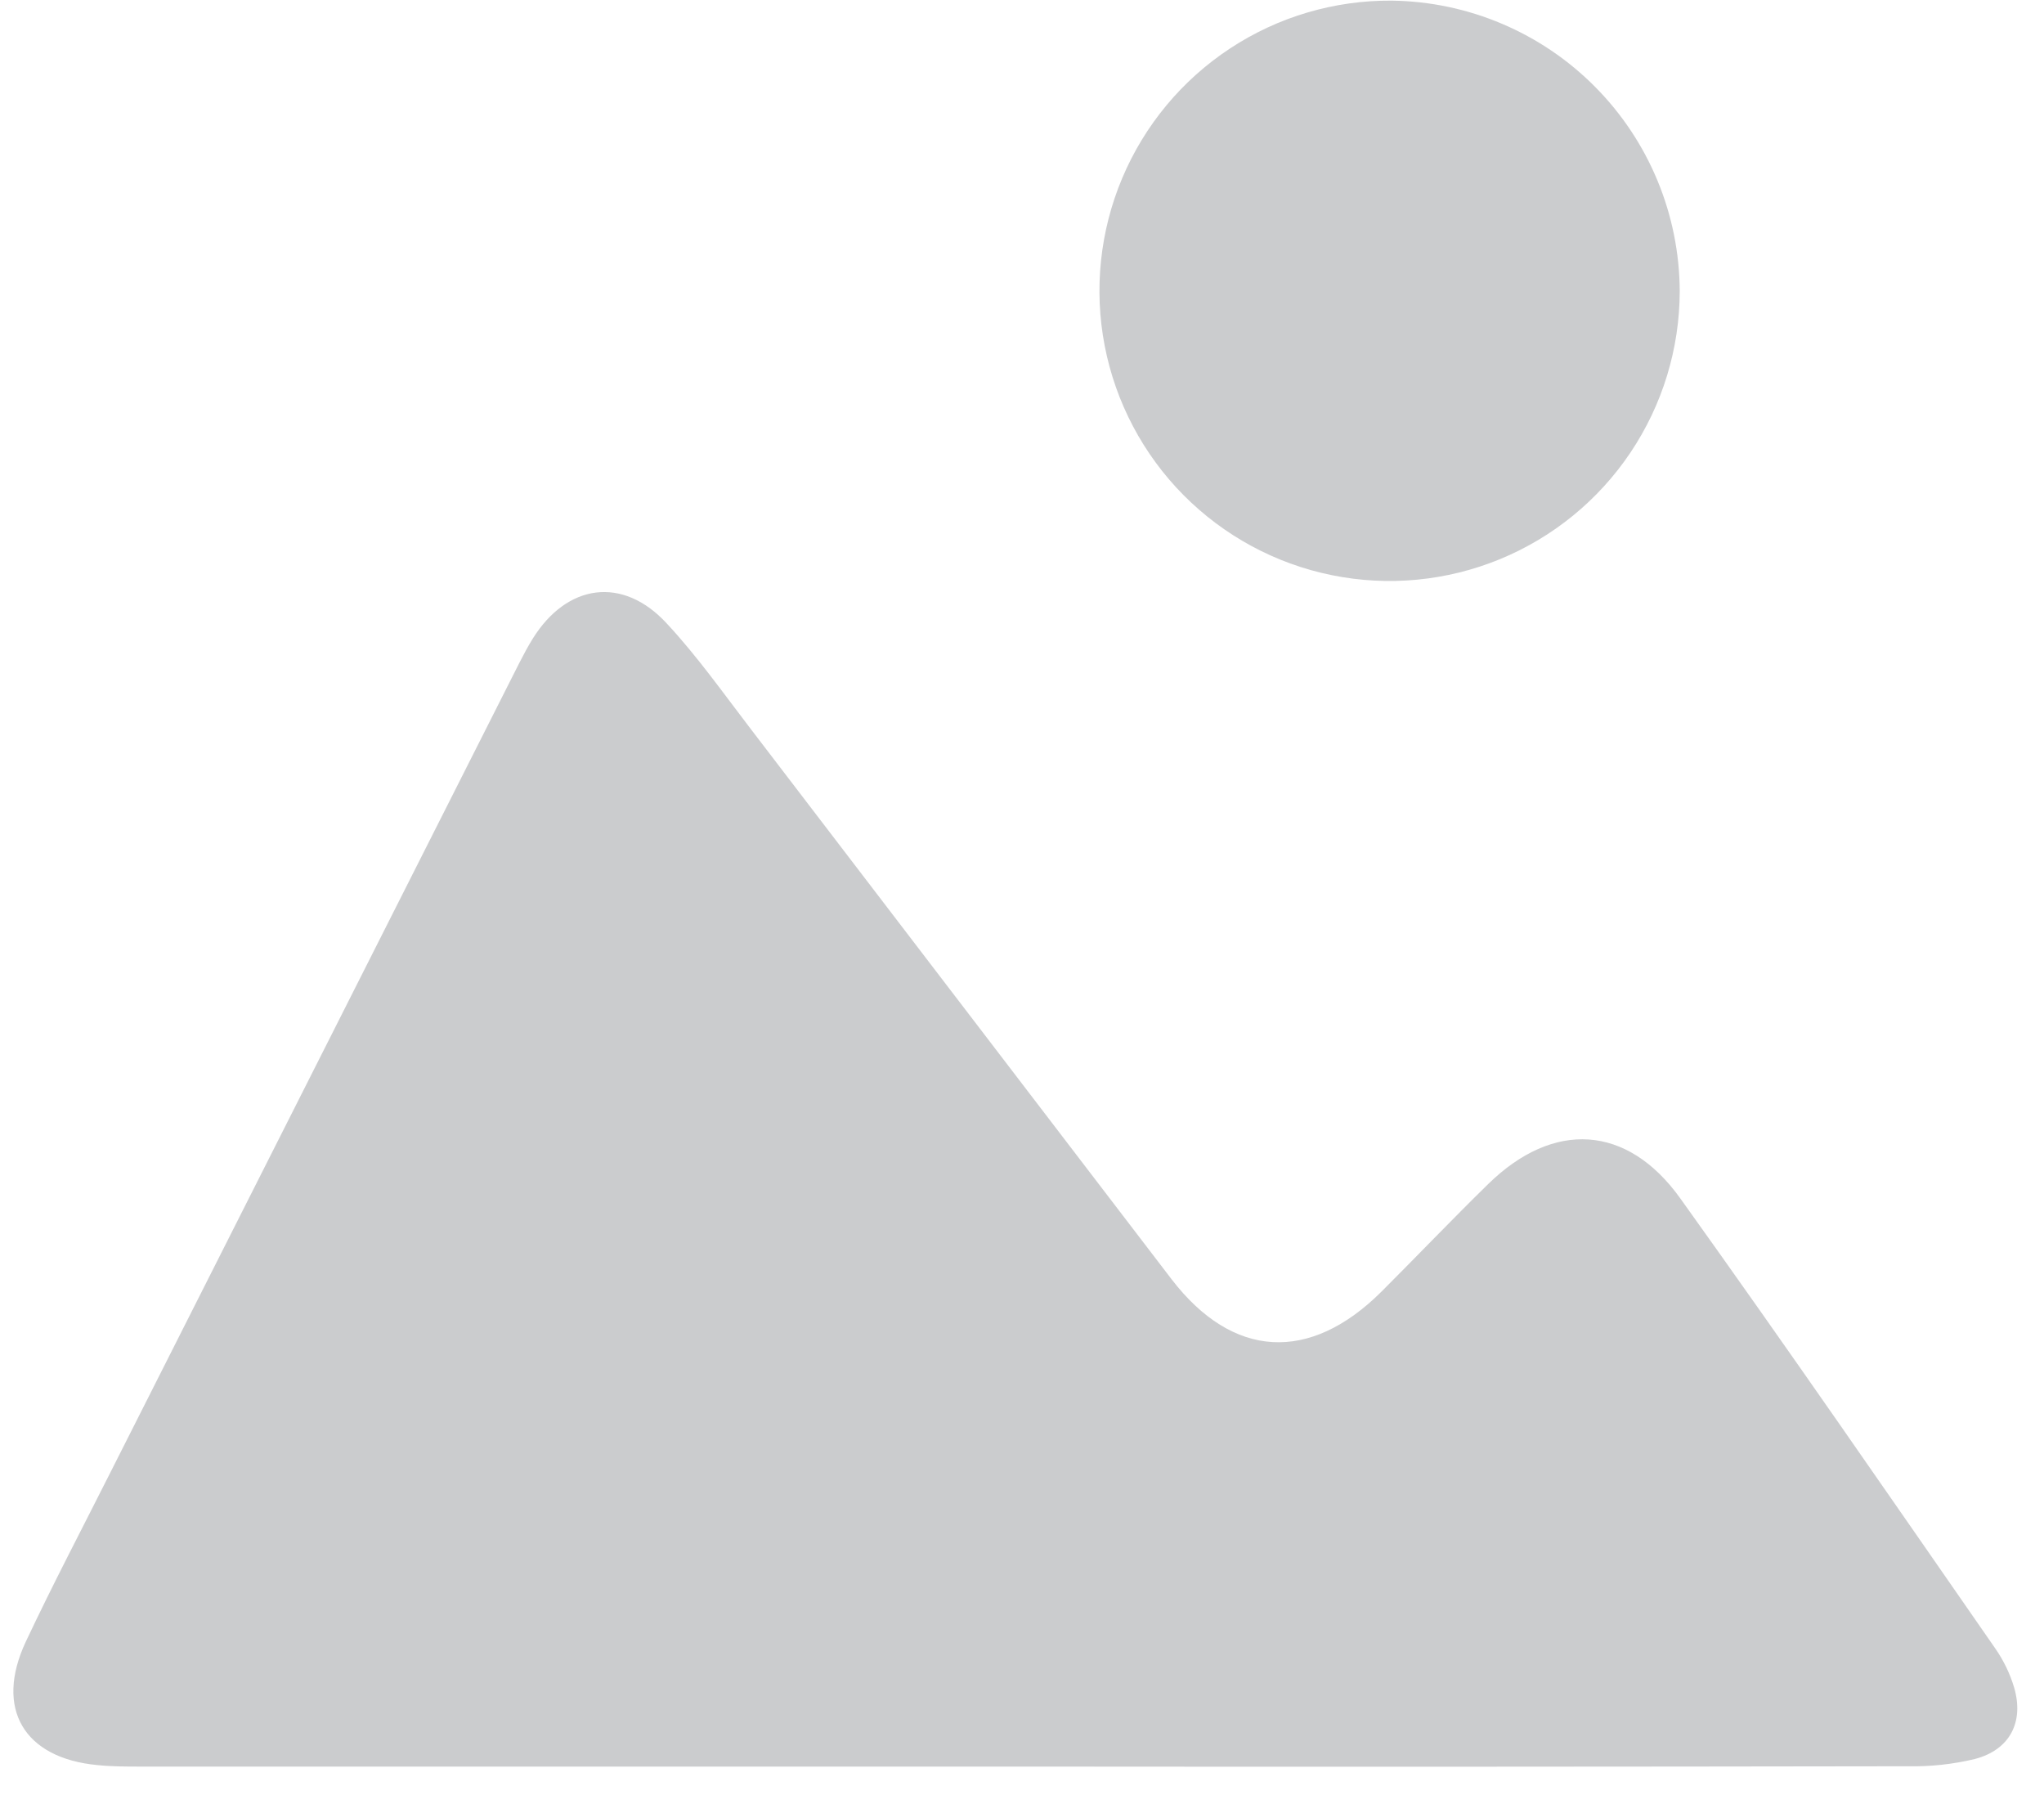
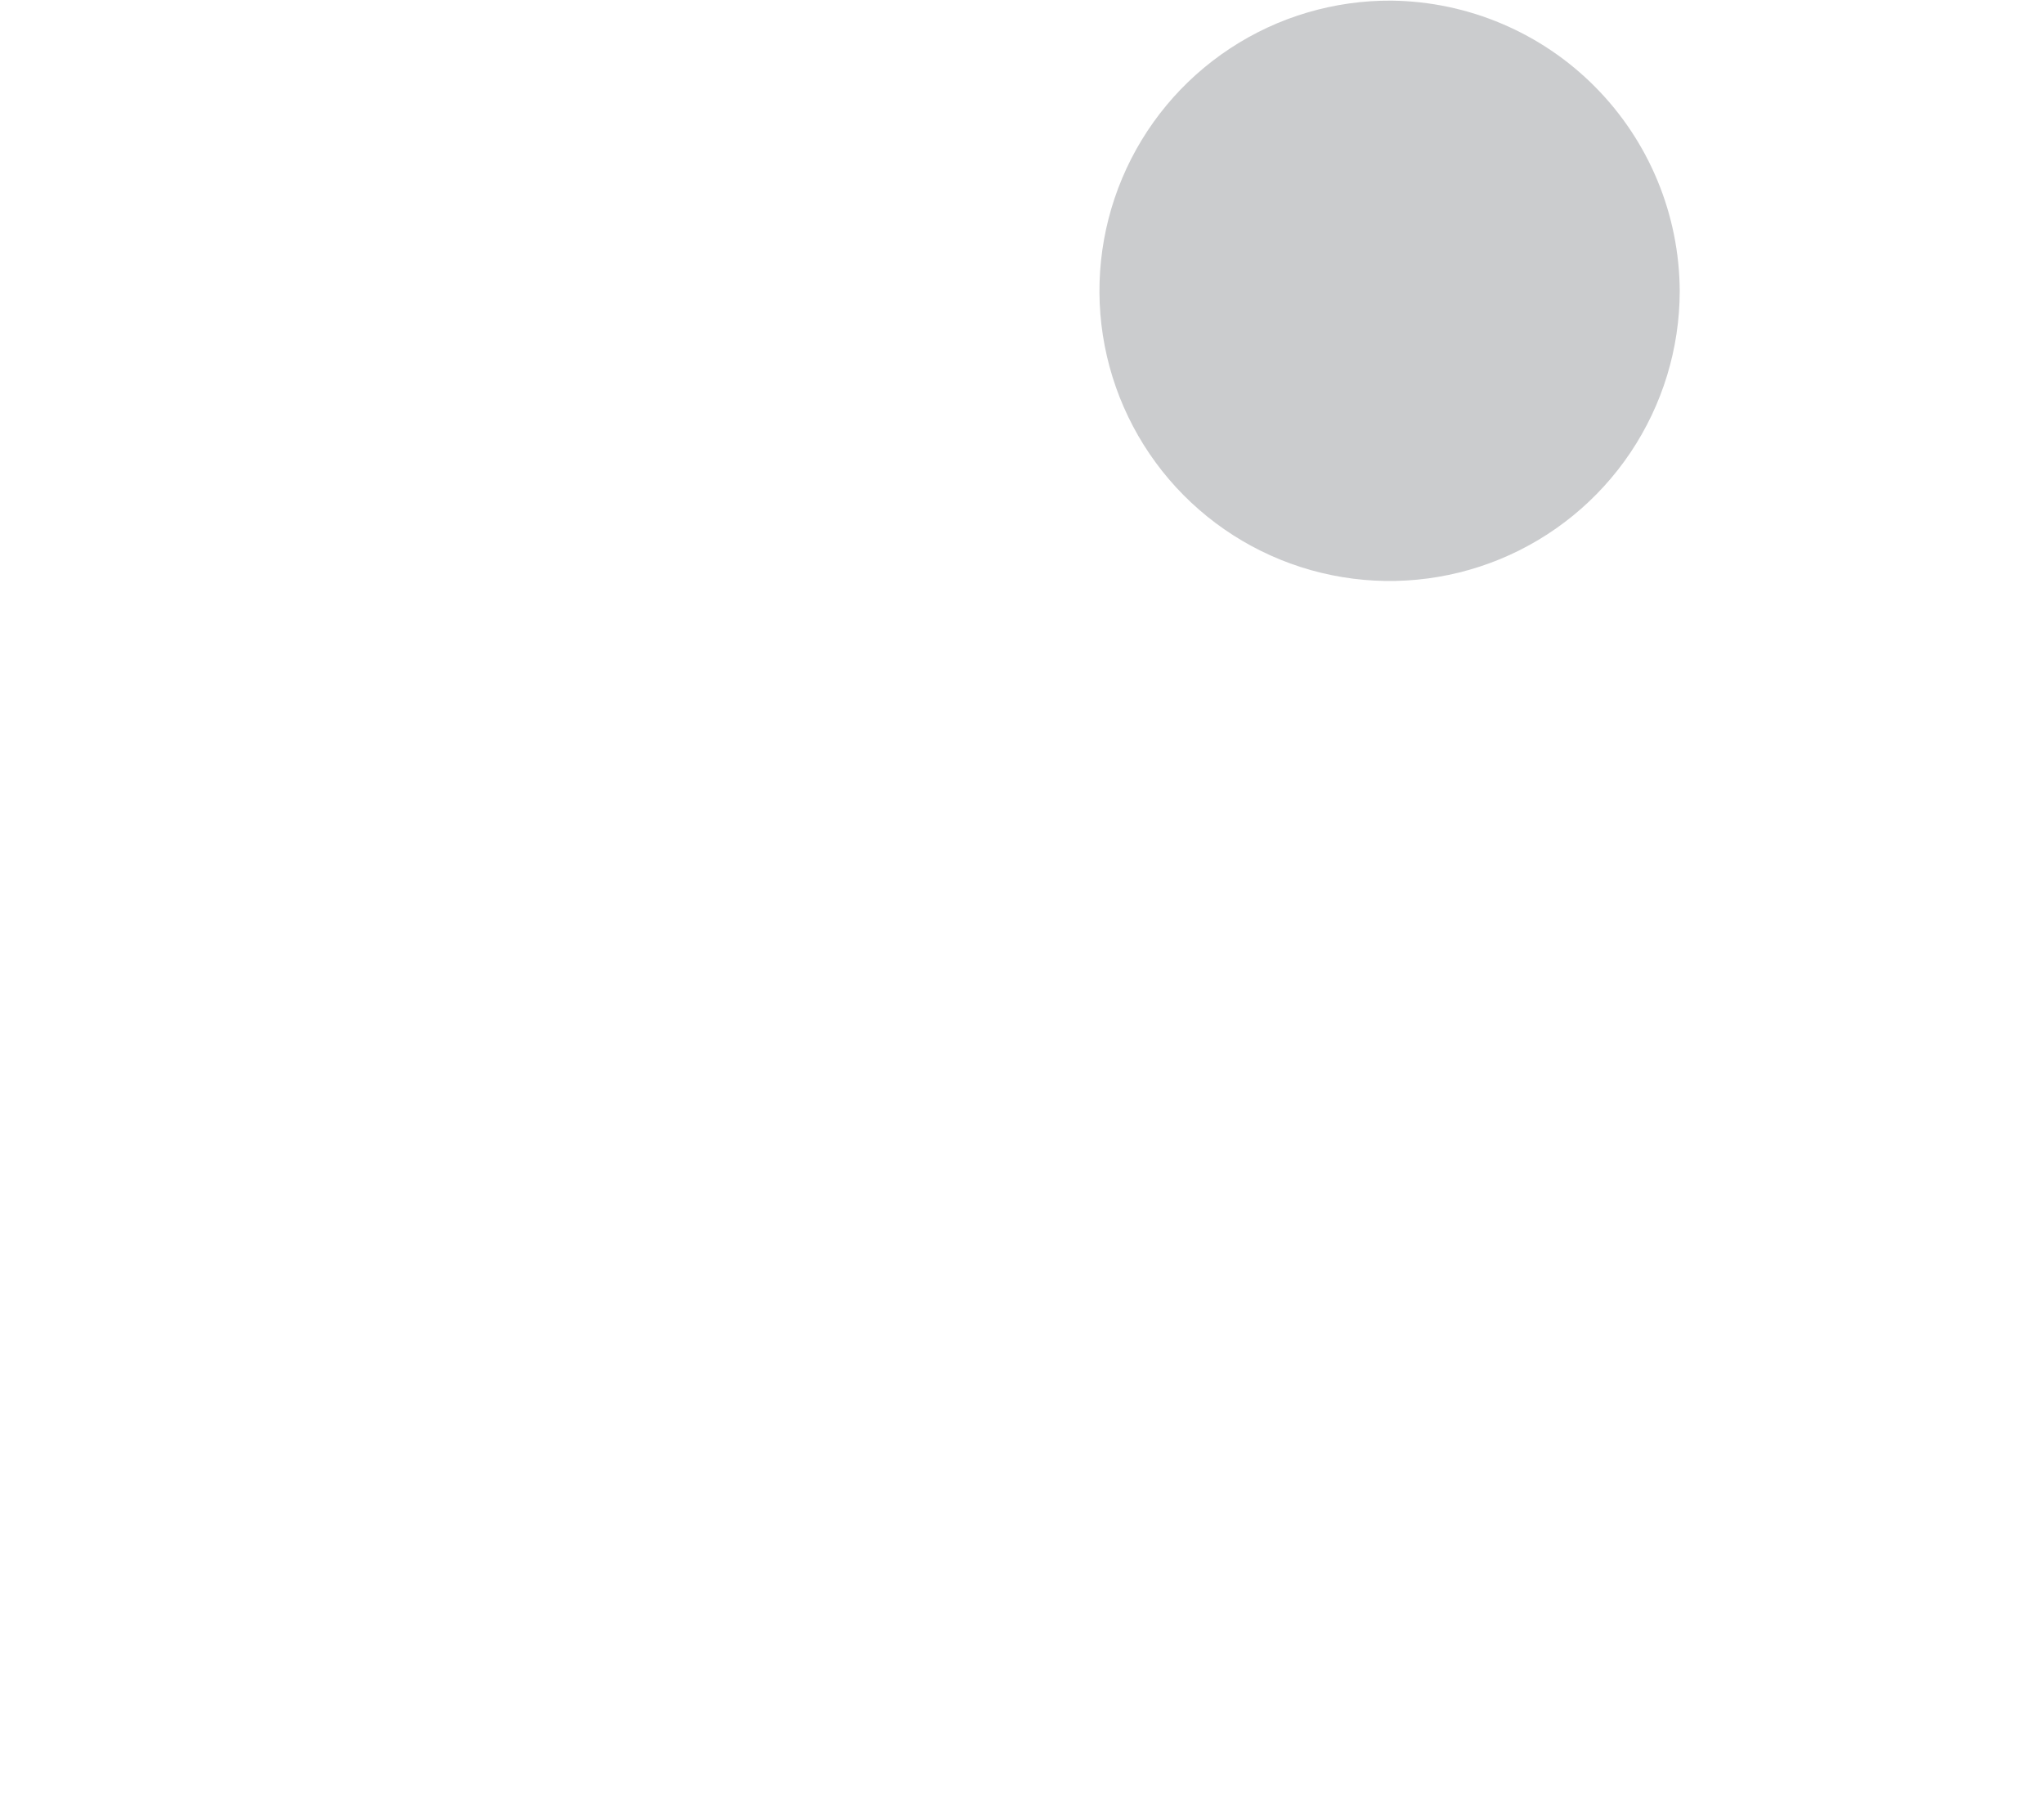
<svg xmlns="http://www.w3.org/2000/svg" width="51" height="45" viewBox="0 0 51 45" fill="none">
-   <path d="M25.485 44.069C18.16 44.069 10.836 44.069 3.511 44.069C3.154 44.069 2.791 44.069 2.432 44.032C0.598 43.86 -0.139 42.625 0.643 40.955C1.322 39.513 2.062 38.108 2.78 36.681C6.173 29.965 9.566 23.249 12.959 16.534C13.064 16.329 13.173 16.124 13.295 15.928C14.15 14.559 15.538 14.366 16.631 15.547C17.402 16.374 18.054 17.302 18.742 18.198C22.238 22.766 25.734 27.336 29.229 31.908C30.756 33.898 32.679 34.006 34.473 32.217C35.363 31.328 36.232 30.417 37.133 29.536C38.757 27.948 40.6 28.044 41.926 29.896C44.588 33.612 47.184 37.379 49.791 41.132C49.995 41.427 50.151 41.751 50.254 42.094C50.507 42.957 50.149 43.651 49.275 43.88C48.727 44.012 48.164 44.072 47.6 44.061C40.232 44.073 32.861 44.076 25.485 44.069Z" fill="#30353F" fill-opacity="0.25" />
  <path d="M41.911 7.264C41.909 8.698 41.481 10.098 40.682 11.289C39.883 12.479 38.749 13.405 37.423 13.95C36.097 14.495 34.639 14.634 33.234 14.349C31.829 14.065 30.54 13.369 29.53 12.351C28.521 11.333 27.837 10.038 27.564 8.63C27.292 7.223 27.444 5.766 28 4.445C28.557 3.123 29.493 1.997 30.69 1.209C31.887 0.42 33.292 0.005 34.726 0.016C36.635 0.04 38.458 0.813 39.802 2.169C41.146 3.525 41.903 5.355 41.911 7.264Z" fill="#30353F" fill-opacity="0.25" />
</svg>